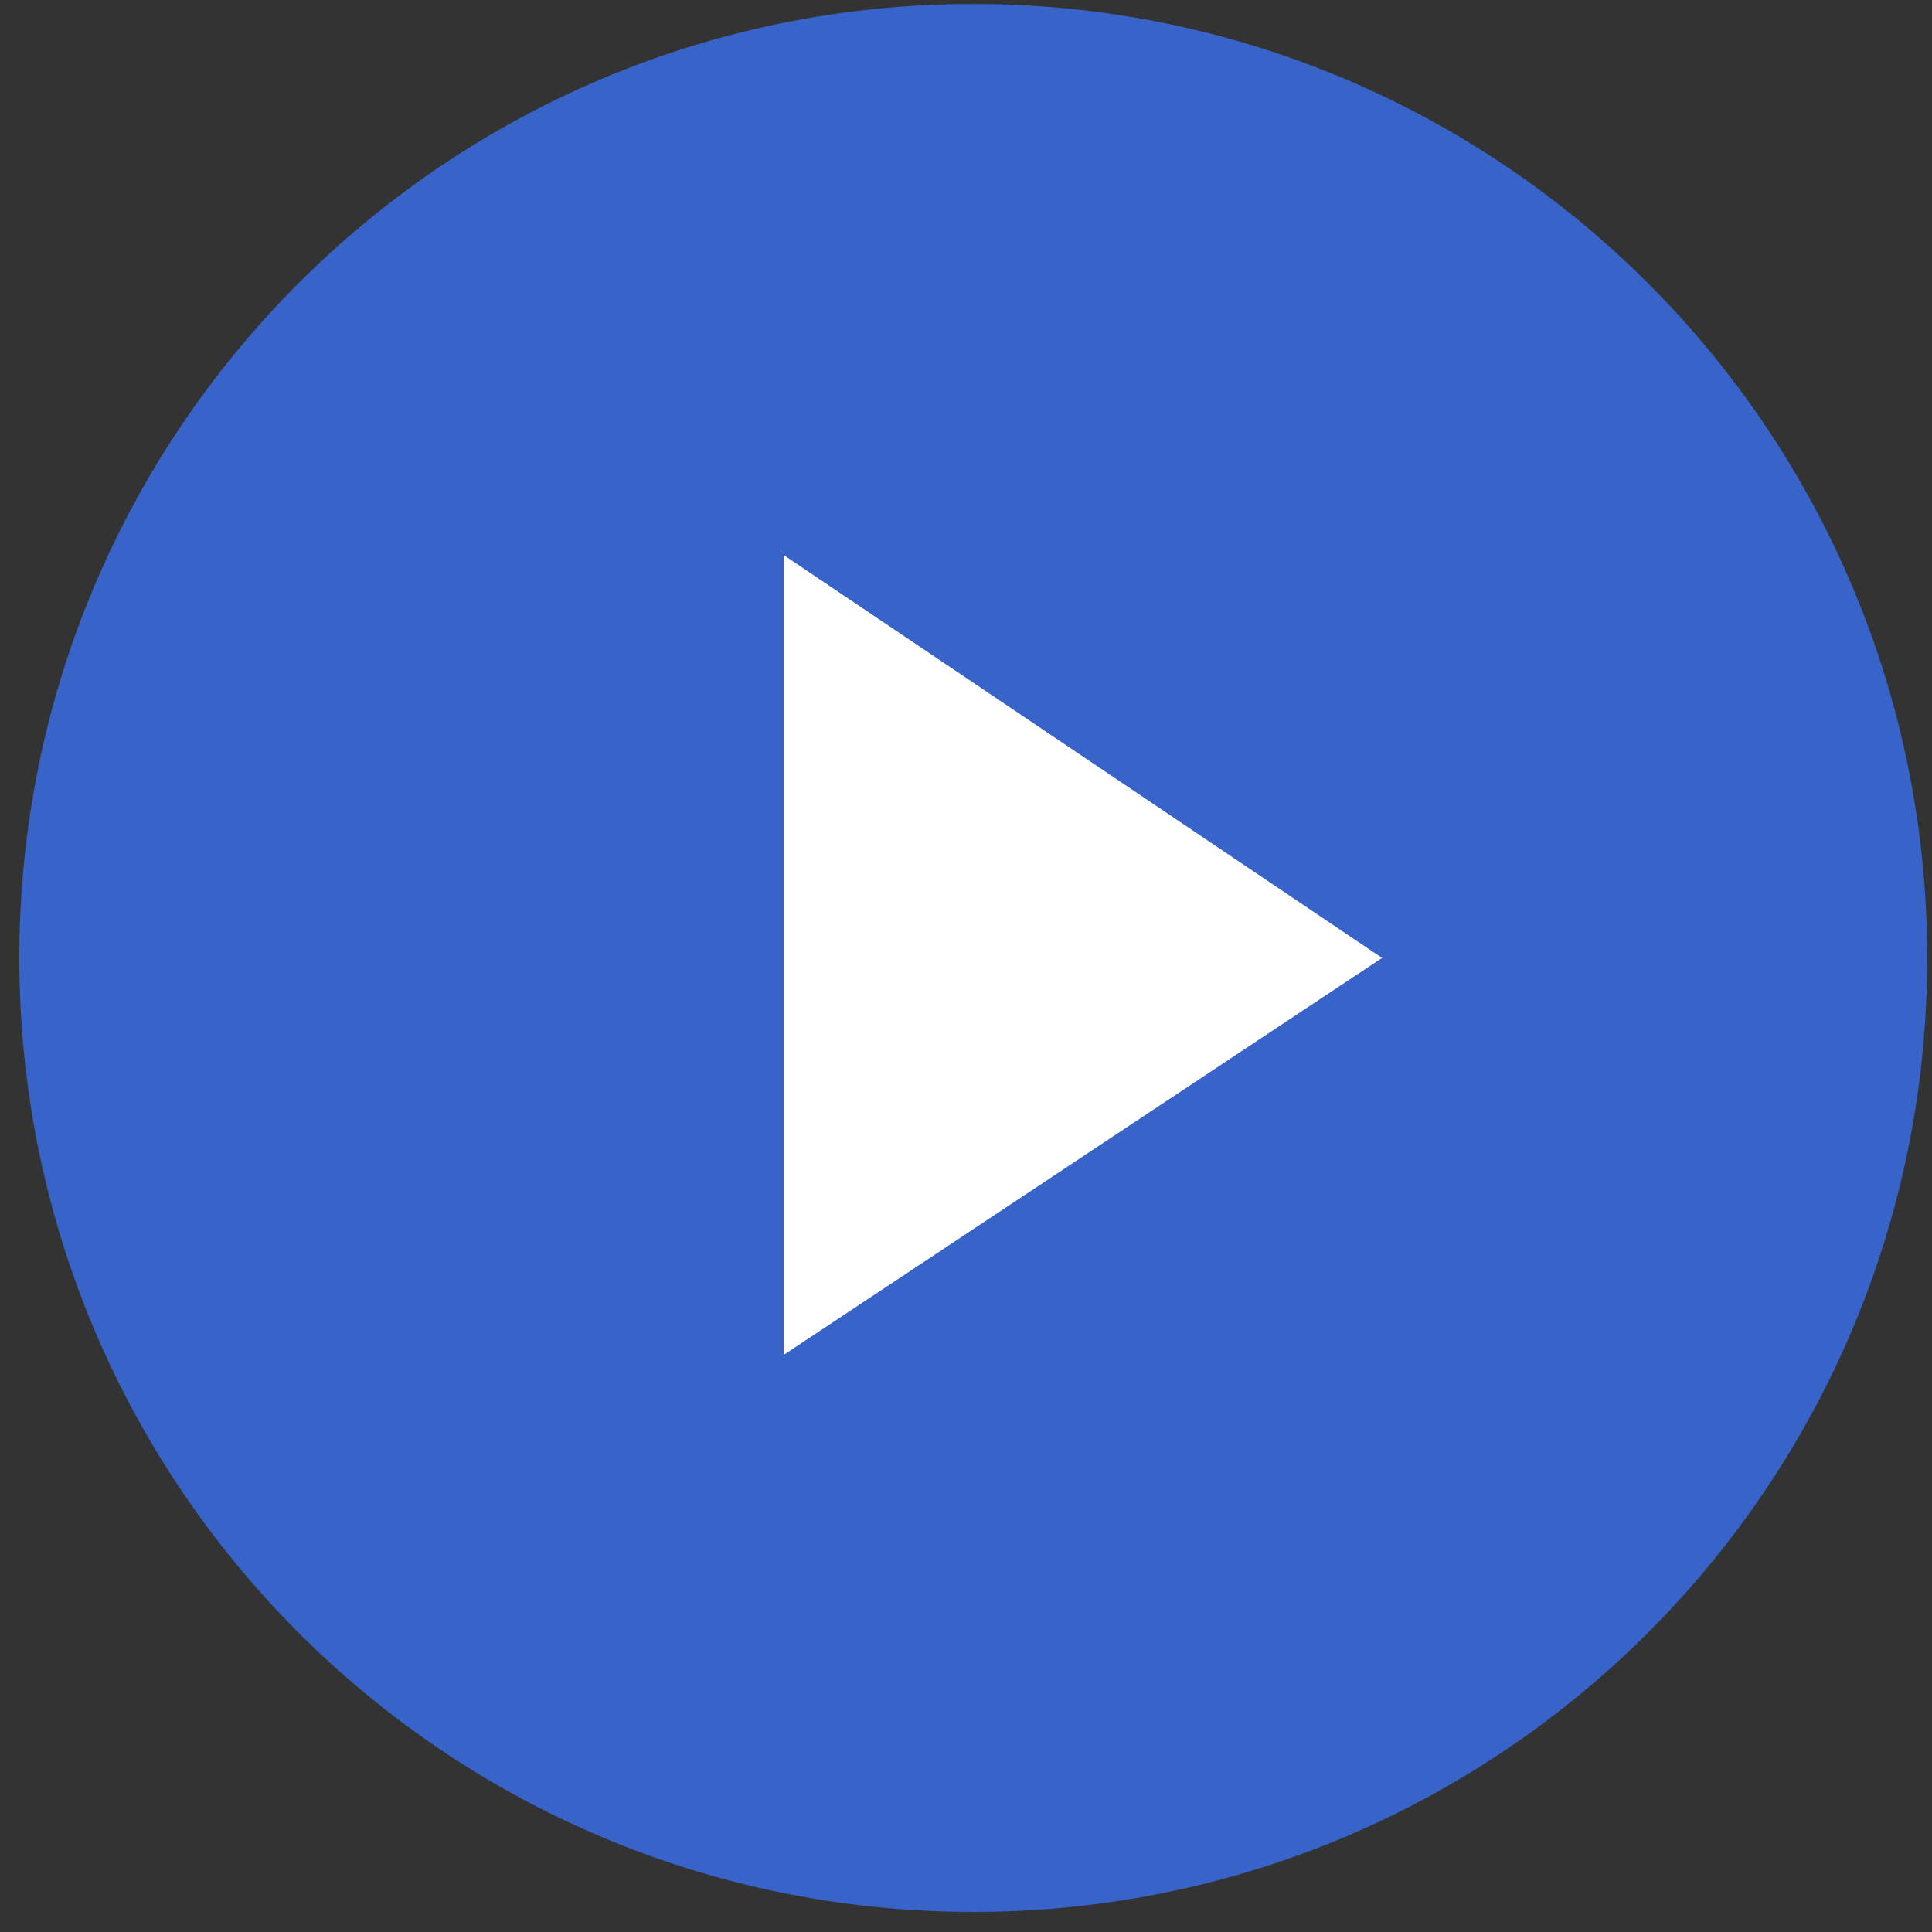
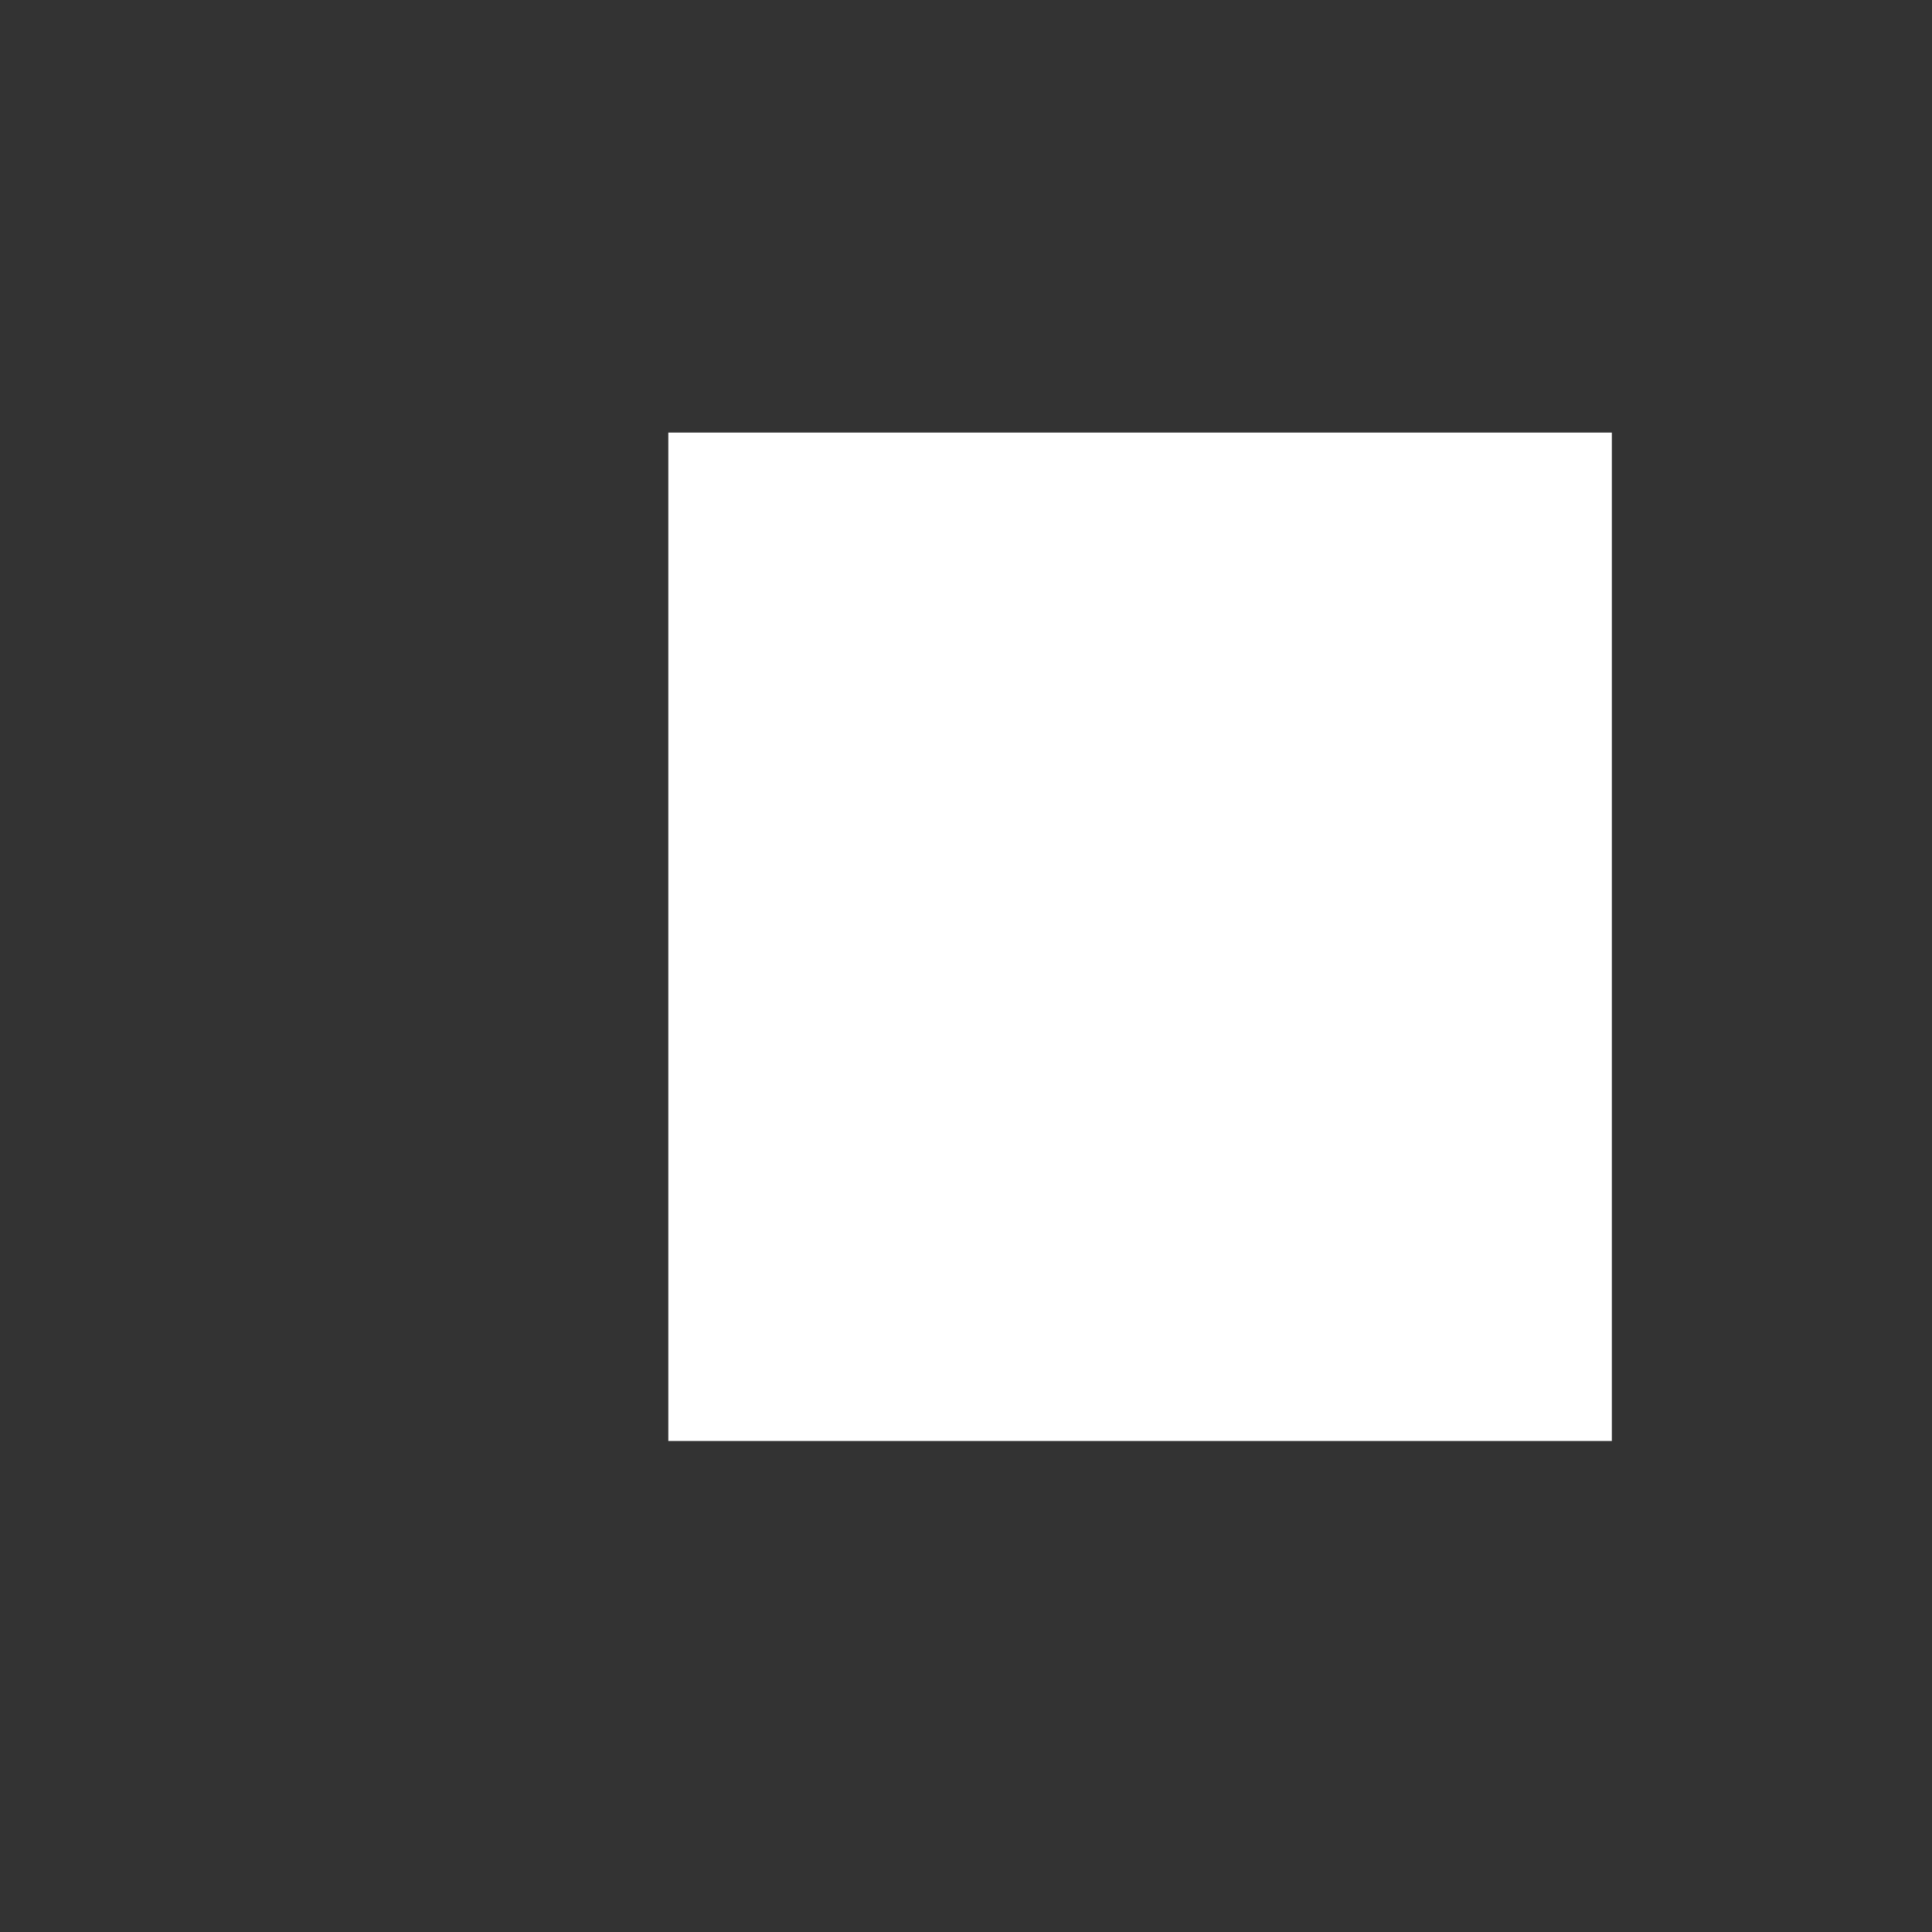
<svg xmlns="http://www.w3.org/2000/svg" width="52" height="52" viewBox="0 0 52 52" fill="none">
  <rect x="0" y="0" width="52" height="52" fill="#333333" stroke="none" />
  <rect x="17.988" y="11.643" width="25.395" height="27.141" fill="white" />
-   <path d="M26.195 0.107C12.002 0.107 0.52 11.59 0.52 25.783C0.52 39.977 12.002 51.459 26.195 51.459C40.389 51.459 51.871 39.977 51.871 25.783C51.871 11.59 40.389 0.107 26.195 0.107ZM21.092 36.468V14.939L37.199 25.783L21.092 36.468Z" fill="#3863C9" />
</svg>